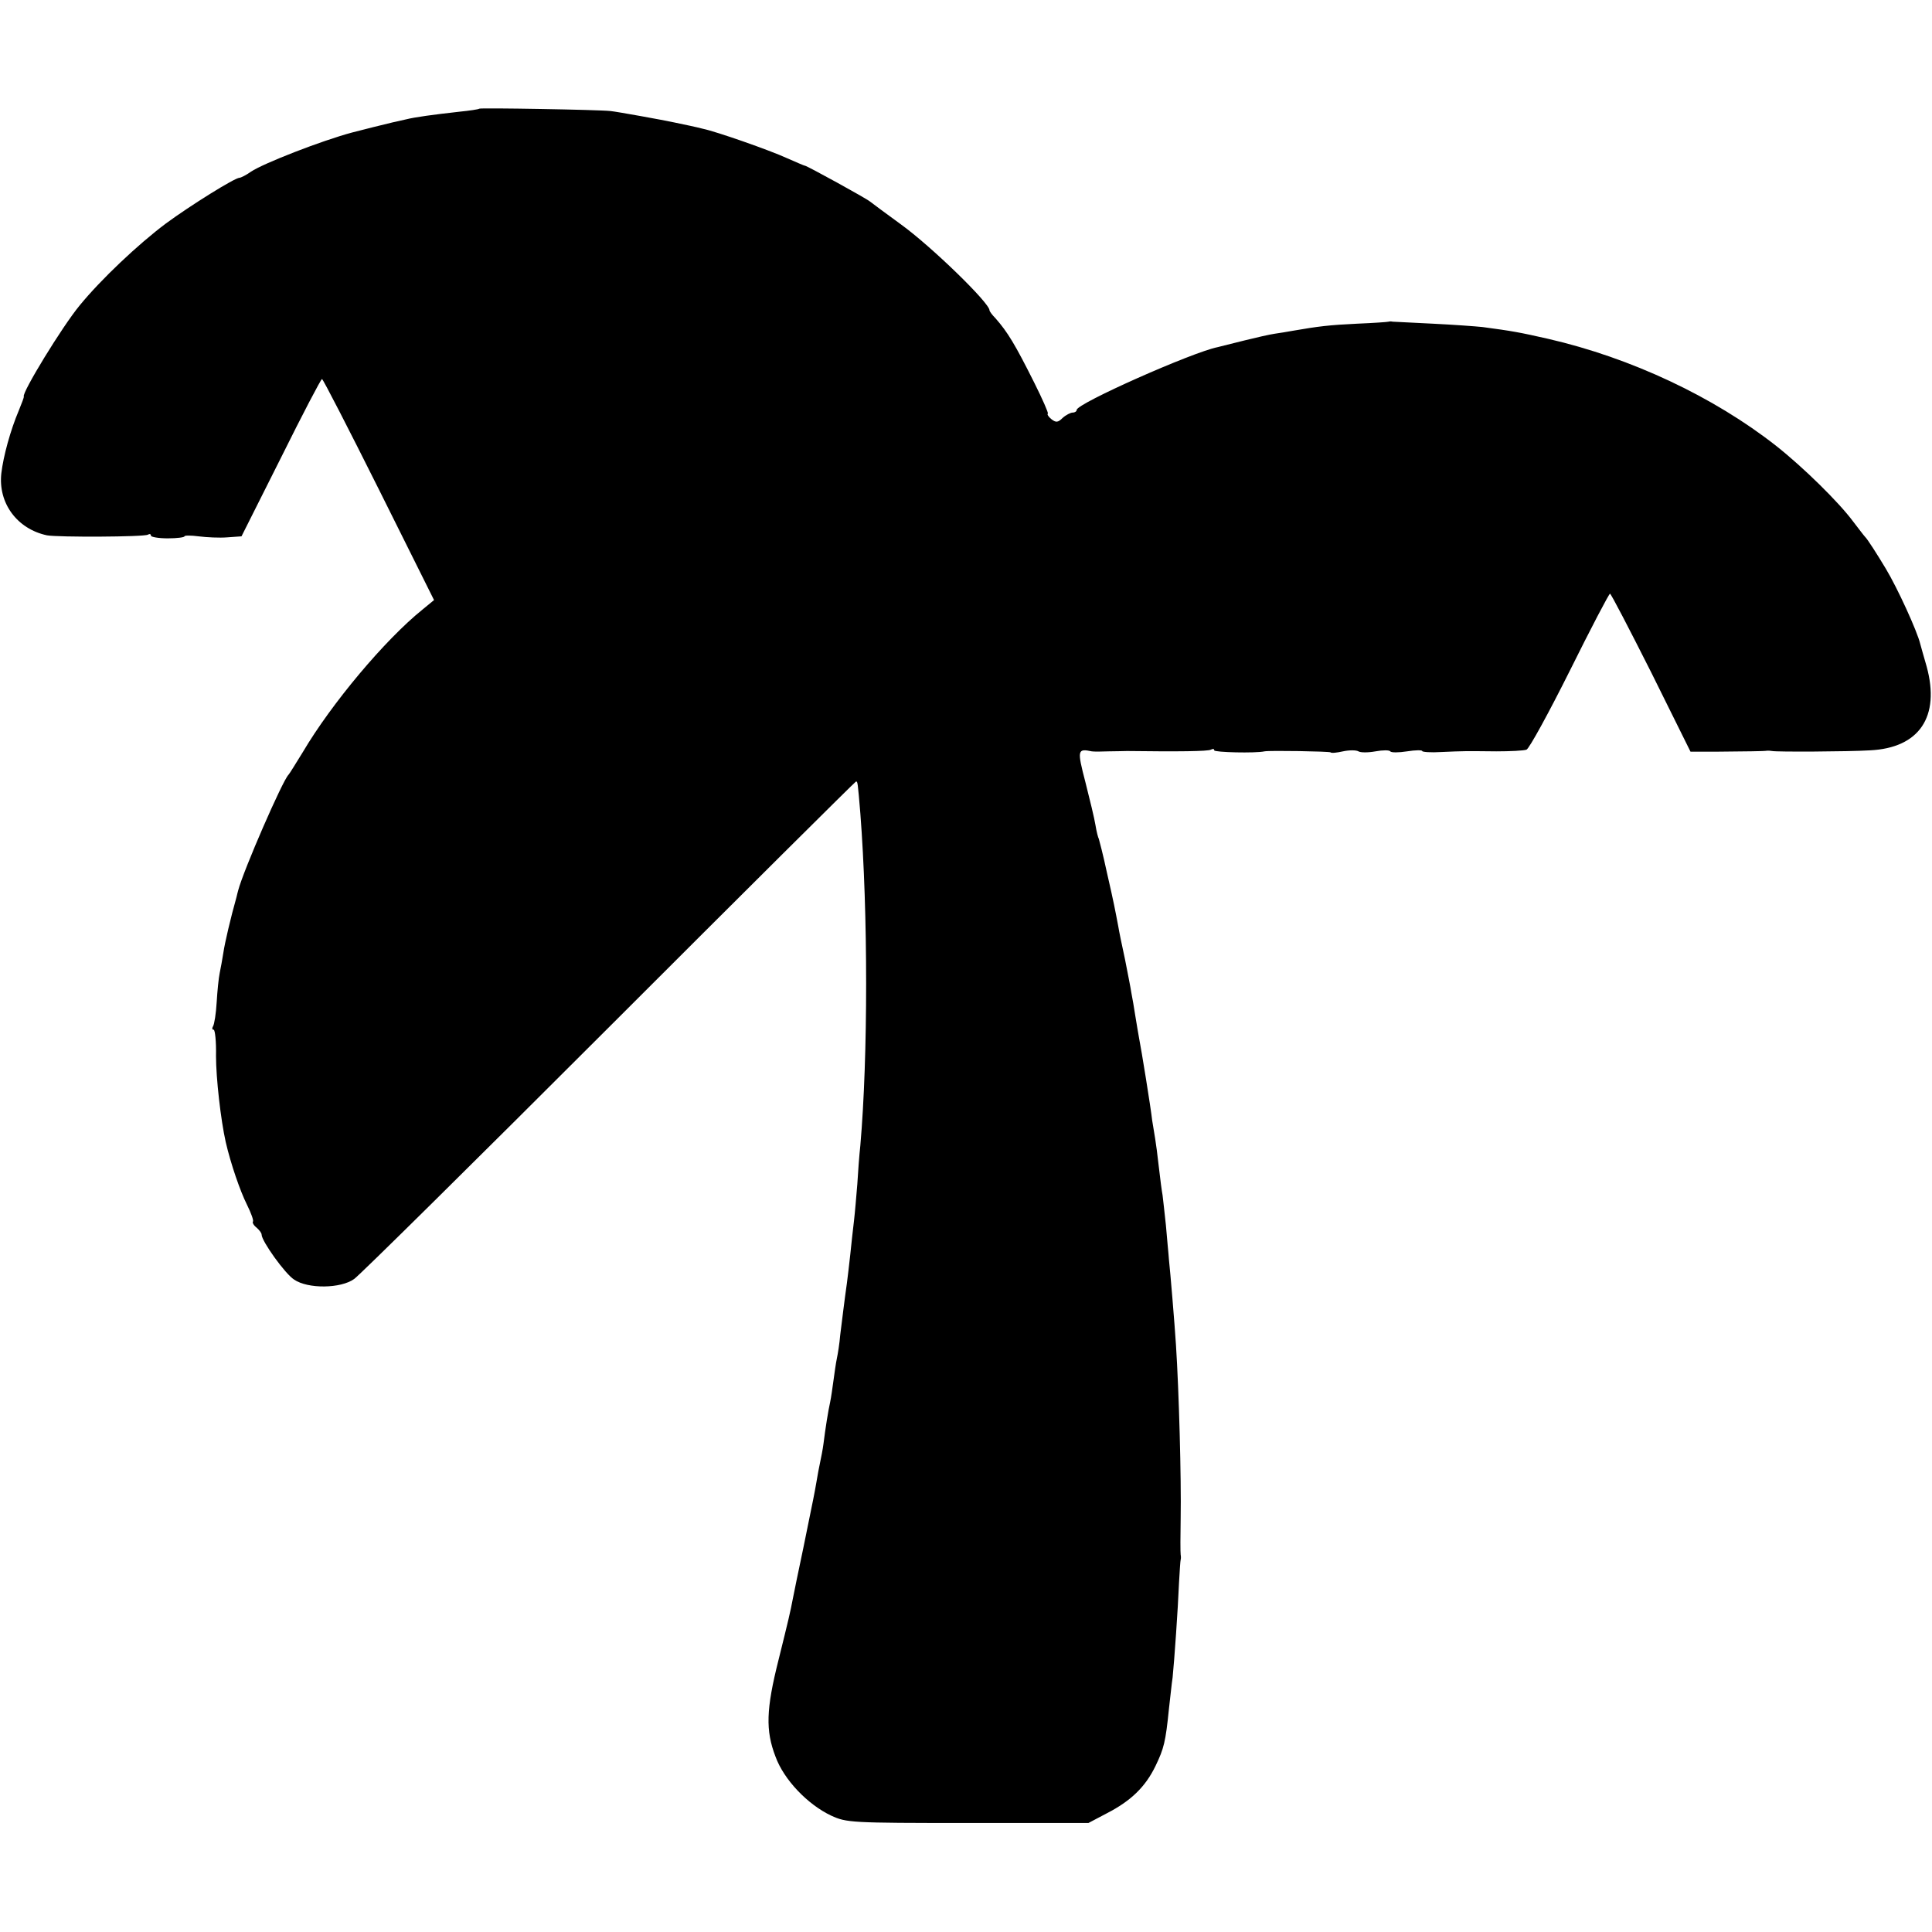
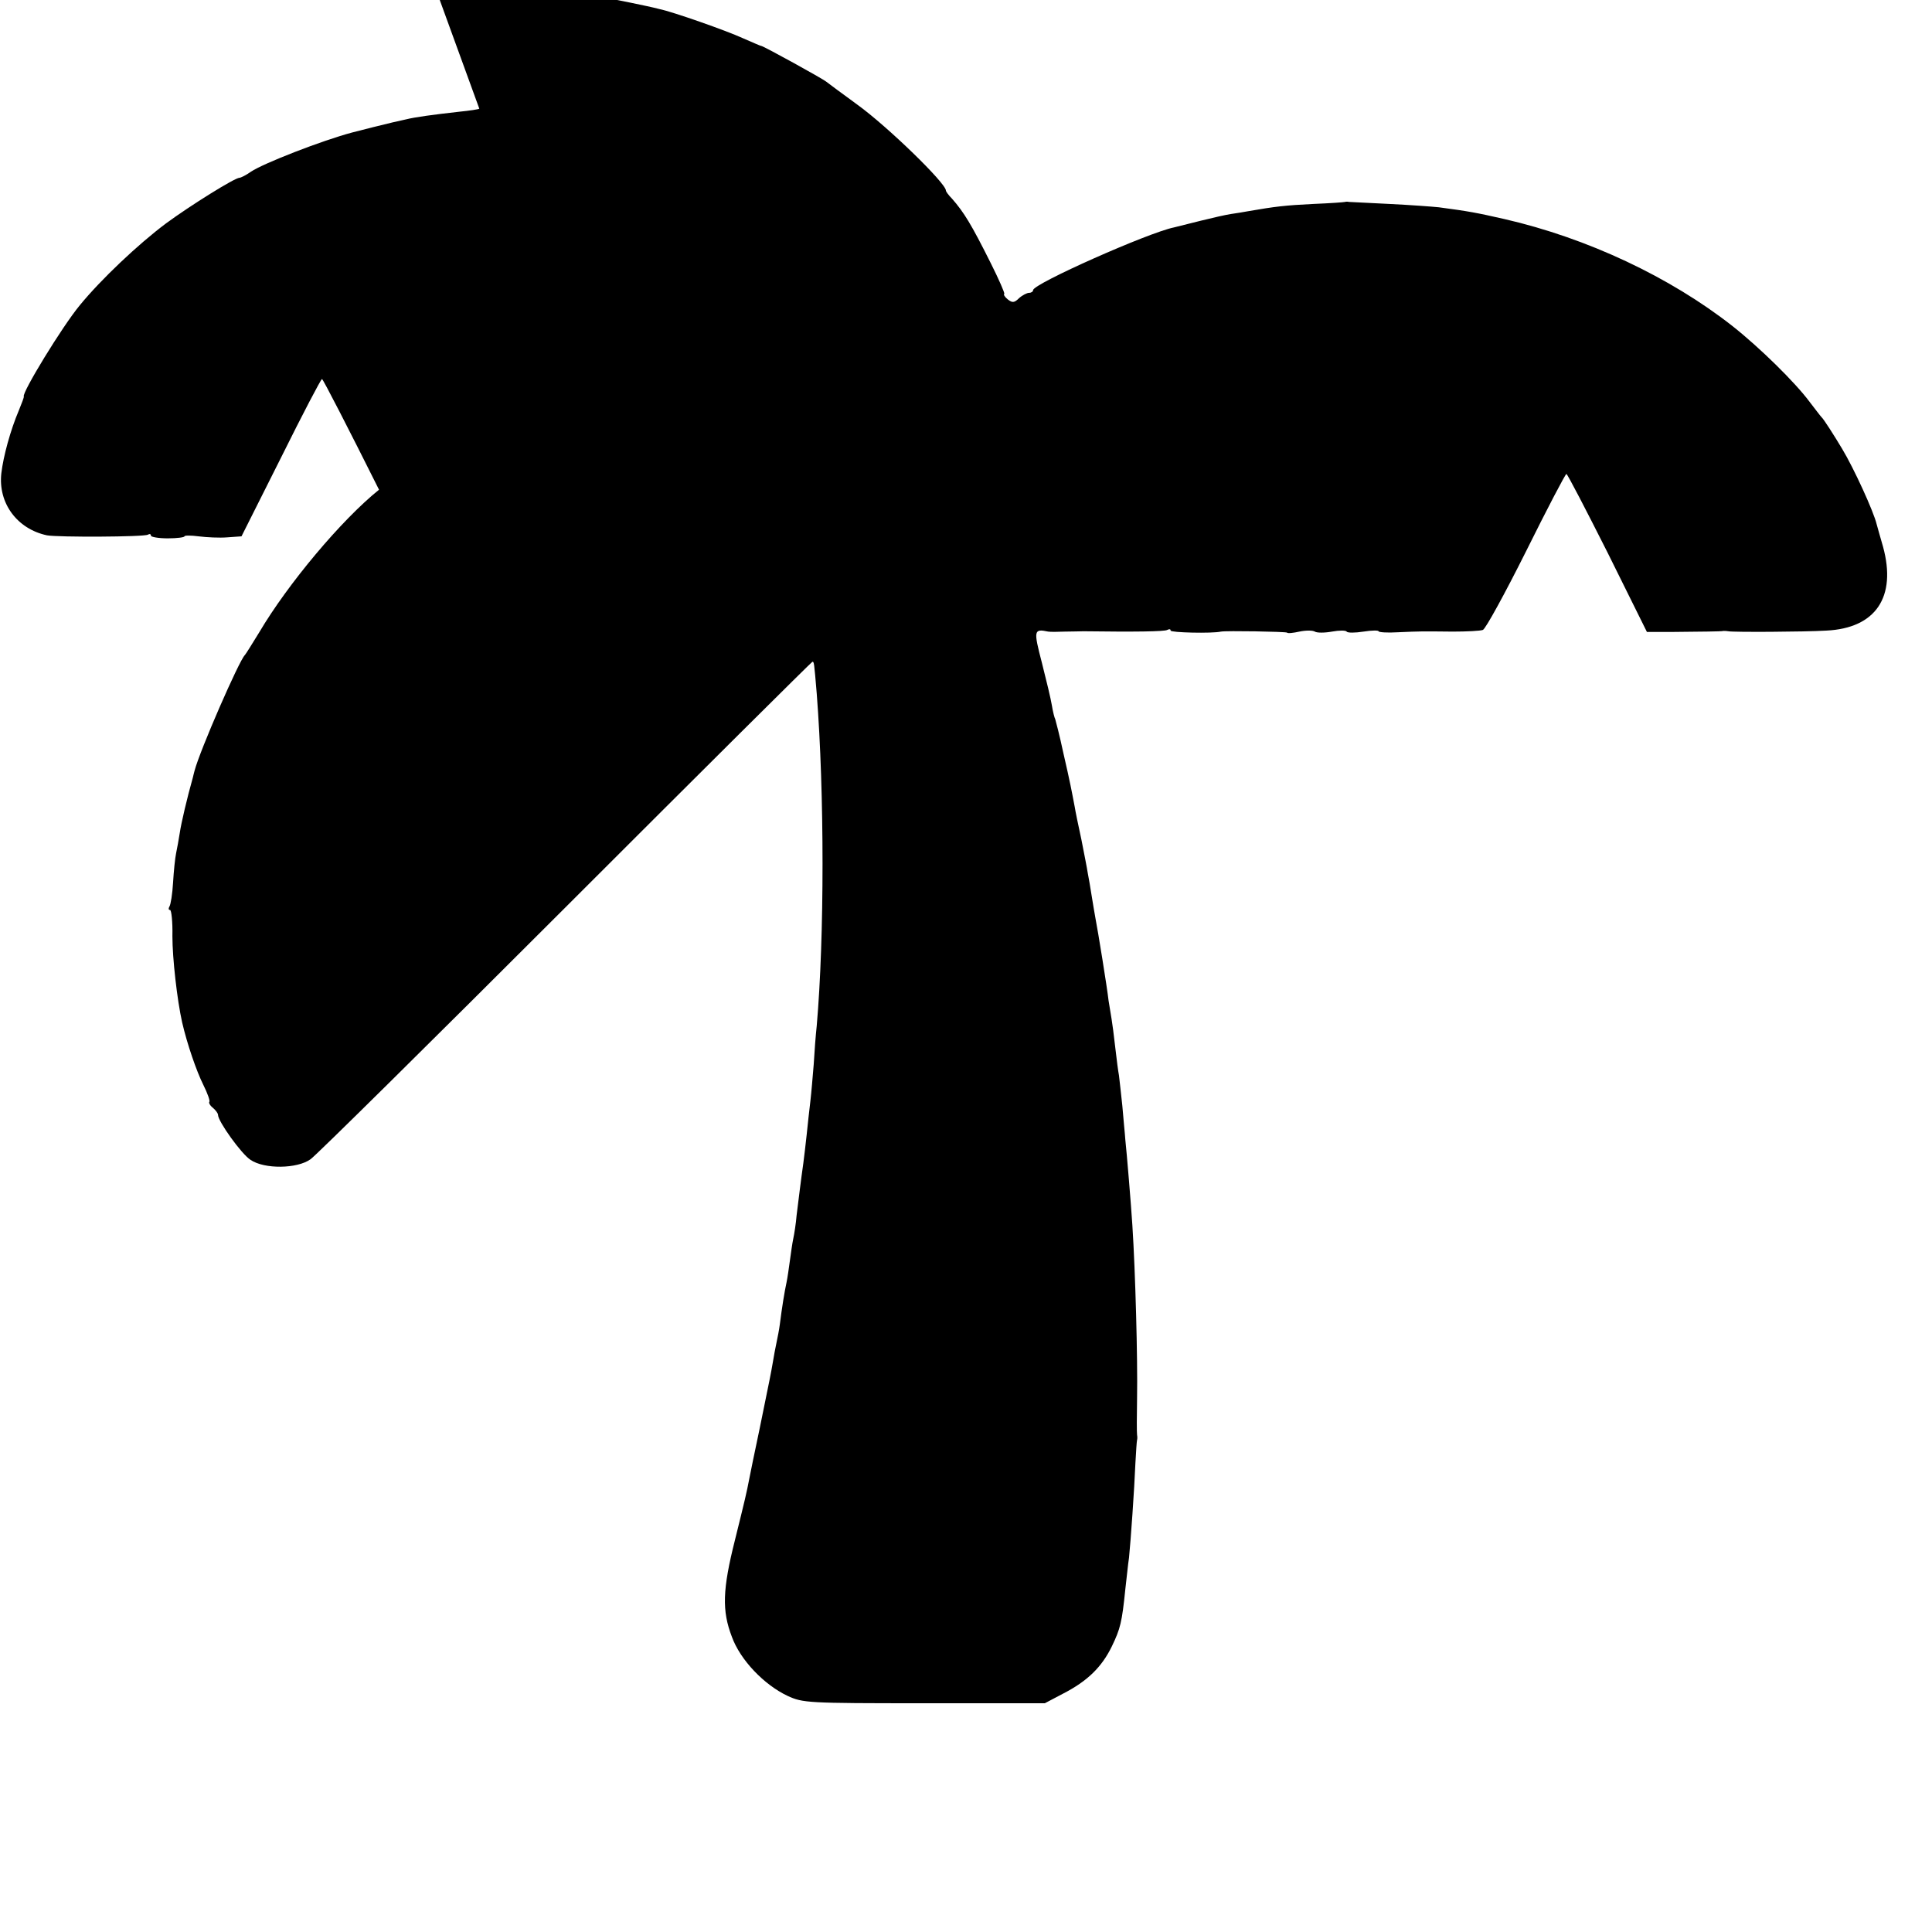
<svg xmlns="http://www.w3.org/2000/svg" version="1.0" width="576pt" height="576pt" viewBox="0 0 576 576" preserveAspectRatio="xMidYMid meet">
  <g transform="translate(0,576) scale(0.1,-0.1)" fill="#000000" stroke="none">
-     <path d="M1429 5436 c-2 -2 -29 -6 -59 -9 -80 -9 -132 -16 -160 -23 -14 -3 -32 -7 -40 -9 -17 -4 -98 -24 -120 -30 -90 -24 -265 -92 -302 -117 -14 -10 -30 -18 -34 -18 -14 0 -147 -83 -219 -136 -83 -62 -194 -167 -257 -244 -53 -64 -173 -261 -167 -272 1 -2 -6 -20 -15 -42 -25 -59 -46 -136 -52 -187 -10 -89 47 -166 136 -185 33 -6 290 -5 301 2 5 3 9 2 9 -3 0 -4 23 -8 50 -8 28 0 50 3 50 6 0 3 19 3 42 0 24 -3 62 -5 86 -3 l42 3 118 235 c64 129 119 234 122 234 3 0 79 -148 170 -330 l164 -329 -34 -28 c-112 -90 -272 -281 -357 -425 -21 -34 -40 -65 -43 -68 -17 -16 -134 -284 -150 -345 -1 -5 -4 -14 -5 -20 -17 -60 -35 -137 -39 -165 -3 -19 -8 -47 -11 -61 -3 -14 -7 -53 -9 -87 -2 -34 -7 -66 -11 -72 -3 -5 -3 -10 2 -10 4 0 8 -35 7 -78 0 -66 14 -190 29 -257 15 -65 43 -146 63 -186 13 -26 21 -49 18 -51 -2 -3 2 -11 11 -18 8 -7 15 -16 15 -21 0 -19 70 -117 97 -134 41 -28 139 -27 179 2 17 12 359 350 761 752 402 402 733 731 735 731 5 0 5 0 13 -95 23 -297 23 -725 0 -990 -3 -27 -7 -79 -9 -115 -3 -36 -7 -85 -10 -110 -3 -25 -8 -70 -11 -100 -3 -30 -8 -68 -10 -85 -7 -49 -14 -107 -20 -155 -2 -25 -7 -56 -10 -70 -3 -14 -7 -43 -10 -65 -3 -22 -7 -51 -10 -65 -6 -27 -14 -77 -20 -125 -2 -16 -7 -41 -10 -55 -3 -14 -8 -40 -11 -59 -7 -40 -6 -34 -39 -196 -15 -71 -29 -139 -31 -150 -8 -42 -13 -63 -43 -184 -37 -147 -39 -210 -9 -288 25 -69 96 -143 166 -176 46 -21 57 -22 407 -22 l360 0 55 29 c72 37 115 79 145 141 25 52 30 71 40 170 4 33 8 75 11 94 5 49 16 205 19 281 2 36 4 67 5 70 1 3 1 10 0 15 -1 6 -1 55 0 110 2 117 -5 376 -14 515 -4 63 -17 219 -21 255 -1 17 -6 63 -9 102 -4 40 -9 80 -10 90 -2 10 -7 47 -11 83 -4 36 -9 74 -11 85 -2 11 -6 36 -9 55 -4 37 -32 210 -39 245 -2 11 -7 40 -11 65 -4 25 -9 56 -12 70 -2 14 -11 59 -19 100 -9 41 -18 85 -20 98 -9 47 -13 70 -34 161 -11 52 -23 97 -24 100 -2 3 -7 22 -10 41 -3 19 -17 77 -30 128 -25 96 -24 101 19 92 6 -1 28 -1 50 0 22 0 47 1 55 1 153 -2 242 -1 250 4 6 3 10 3 10 -2 0 -6 123 -9 150 -3 15 3 193 0 197 -3 2 -3 19 -1 37 3 19 4 39 4 46 0 6 -4 29 -4 51 0 22 4 41 4 44 0 2 -4 25 -4 50 0 25 4 45 4 45 1 0 -3 26 -5 57 -3 69 3 68 3 164 2 41 0 82 2 90 5 8 3 66 109 129 235 63 127 117 230 120 230 3 0 58 -106 123 -235 l117 -236 78 0 c85 1 141 1 151 3 3 0 9 0 14 -1 12 -3 227 -2 292 2 147 7 210 100 169 250 -8 28 -17 59 -19 67 -9 38 -68 167 -103 225 -24 40 -55 89 -62 95 -3 3 -18 23 -35 45 -43 58 -149 162 -230 226 -186 146 -432 262 -680 319 -84 19 -105 23 -195 35 -19 2 -86 7 -148 10 -62 3 -116 6 -120 6 -4 1 -9 1 -12 0 -3 -1 -45 -4 -94 -6 -84 -4 -116 -8 -191 -21 -16 -3 -41 -7 -55 -9 -14 -2 -54 -11 -90 -20 -36 -9 -72 -18 -80 -20 -75 -15 -420 -168 -420 -187 0 -4 -5 -8 -12 -8 -6 0 -20 -7 -30 -16 -14 -14 -20 -14 -33 -4 -9 7 -14 15 -11 17 2 2 -16 43 -40 91 -58 116 -80 152 -116 193 -10 10 -18 21 -18 24 0 22 -174 191 -264 256 -45 33 -86 63 -92 68 -12 10 -185 105 -194 107 -3 0 -27 11 -55 23 -50 23 -210 79 -249 87 -23 6 -48 11 -86 19 -32 7 -170 32 -190 34 -35 4 -388 10 -391 7z" />
+     <path d="M1429 5436 c-2 -2 -29 -6 -59 -9 -80 -9 -132 -16 -160 -23 -14 -3 -32 -7 -40 -9 -17 -4 -98 -24 -120 -30 -90 -24 -265 -92 -302 -117 -14 -10 -30 -18 -34 -18 -14 0 -147 -83 -219 -136 -83 -62 -194 -167 -257 -244 -53 -64 -173 -261 -167 -272 1 -2 -6 -20 -15 -42 -25 -59 -46 -136 -52 -187 -10 -89 47 -166 136 -185 33 -6 290 -5 301 2 5 3 9 2 9 -3 0 -4 23 -8 50 -8 28 0 50 3 50 6 0 3 19 3 42 0 24 -3 62 -5 86 -3 l42 3 118 235 c64 129 119 234 122 234 3 0 79 -148 170 -330 c-112 -90 -272 -281 -357 -425 -21 -34 -40 -65 -43 -68 -17 -16 -134 -284 -150 -345 -1 -5 -4 -14 -5 -20 -17 -60 -35 -137 -39 -165 -3 -19 -8 -47 -11 -61 -3 -14 -7 -53 -9 -87 -2 -34 -7 -66 -11 -72 -3 -5 -3 -10 2 -10 4 0 8 -35 7 -78 0 -66 14 -190 29 -257 15 -65 43 -146 63 -186 13 -26 21 -49 18 -51 -2 -3 2 -11 11 -18 8 -7 15 -16 15 -21 0 -19 70 -117 97 -134 41 -28 139 -27 179 2 17 12 359 350 761 752 402 402 733 731 735 731 5 0 5 0 13 -95 23 -297 23 -725 0 -990 -3 -27 -7 -79 -9 -115 -3 -36 -7 -85 -10 -110 -3 -25 -8 -70 -11 -100 -3 -30 -8 -68 -10 -85 -7 -49 -14 -107 -20 -155 -2 -25 -7 -56 -10 -70 -3 -14 -7 -43 -10 -65 -3 -22 -7 -51 -10 -65 -6 -27 -14 -77 -20 -125 -2 -16 -7 -41 -10 -55 -3 -14 -8 -40 -11 -59 -7 -40 -6 -34 -39 -196 -15 -71 -29 -139 -31 -150 -8 -42 -13 -63 -43 -184 -37 -147 -39 -210 -9 -288 25 -69 96 -143 166 -176 46 -21 57 -22 407 -22 l360 0 55 29 c72 37 115 79 145 141 25 52 30 71 40 170 4 33 8 75 11 94 5 49 16 205 19 281 2 36 4 67 5 70 1 3 1 10 0 15 -1 6 -1 55 0 110 2 117 -5 376 -14 515 -4 63 -17 219 -21 255 -1 17 -6 63 -9 102 -4 40 -9 80 -10 90 -2 10 -7 47 -11 83 -4 36 -9 74 -11 85 -2 11 -6 36 -9 55 -4 37 -32 210 -39 245 -2 11 -7 40 -11 65 -4 25 -9 56 -12 70 -2 14 -11 59 -19 100 -9 41 -18 85 -20 98 -9 47 -13 70 -34 161 -11 52 -23 97 -24 100 -2 3 -7 22 -10 41 -3 19 -17 77 -30 128 -25 96 -24 101 19 92 6 -1 28 -1 50 0 22 0 47 1 55 1 153 -2 242 -1 250 4 6 3 10 3 10 -2 0 -6 123 -9 150 -3 15 3 193 0 197 -3 2 -3 19 -1 37 3 19 4 39 4 46 0 6 -4 29 -4 51 0 22 4 41 4 44 0 2 -4 25 -4 50 0 25 4 45 4 45 1 0 -3 26 -5 57 -3 69 3 68 3 164 2 41 0 82 2 90 5 8 3 66 109 129 235 63 127 117 230 120 230 3 0 58 -106 123 -235 l117 -236 78 0 c85 1 141 1 151 3 3 0 9 0 14 -1 12 -3 227 -2 292 2 147 7 210 100 169 250 -8 28 -17 59 -19 67 -9 38 -68 167 -103 225 -24 40 -55 89 -62 95 -3 3 -18 23 -35 45 -43 58 -149 162 -230 226 -186 146 -432 262 -680 319 -84 19 -105 23 -195 35 -19 2 -86 7 -148 10 -62 3 -116 6 -120 6 -4 1 -9 1 -12 0 -3 -1 -45 -4 -94 -6 -84 -4 -116 -8 -191 -21 -16 -3 -41 -7 -55 -9 -14 -2 -54 -11 -90 -20 -36 -9 -72 -18 -80 -20 -75 -15 -420 -168 -420 -187 0 -4 -5 -8 -12 -8 -6 0 -20 -7 -30 -16 -14 -14 -20 -14 -33 -4 -9 7 -14 15 -11 17 2 2 -16 43 -40 91 -58 116 -80 152 -116 193 -10 10 -18 21 -18 24 0 22 -174 191 -264 256 -45 33 -86 63 -92 68 -12 10 -185 105 -194 107 -3 0 -27 11 -55 23 -50 23 -210 79 -249 87 -23 6 -48 11 -86 19 -32 7 -170 32 -190 34 -35 4 -388 10 -391 7z" />
  </g>
</svg>